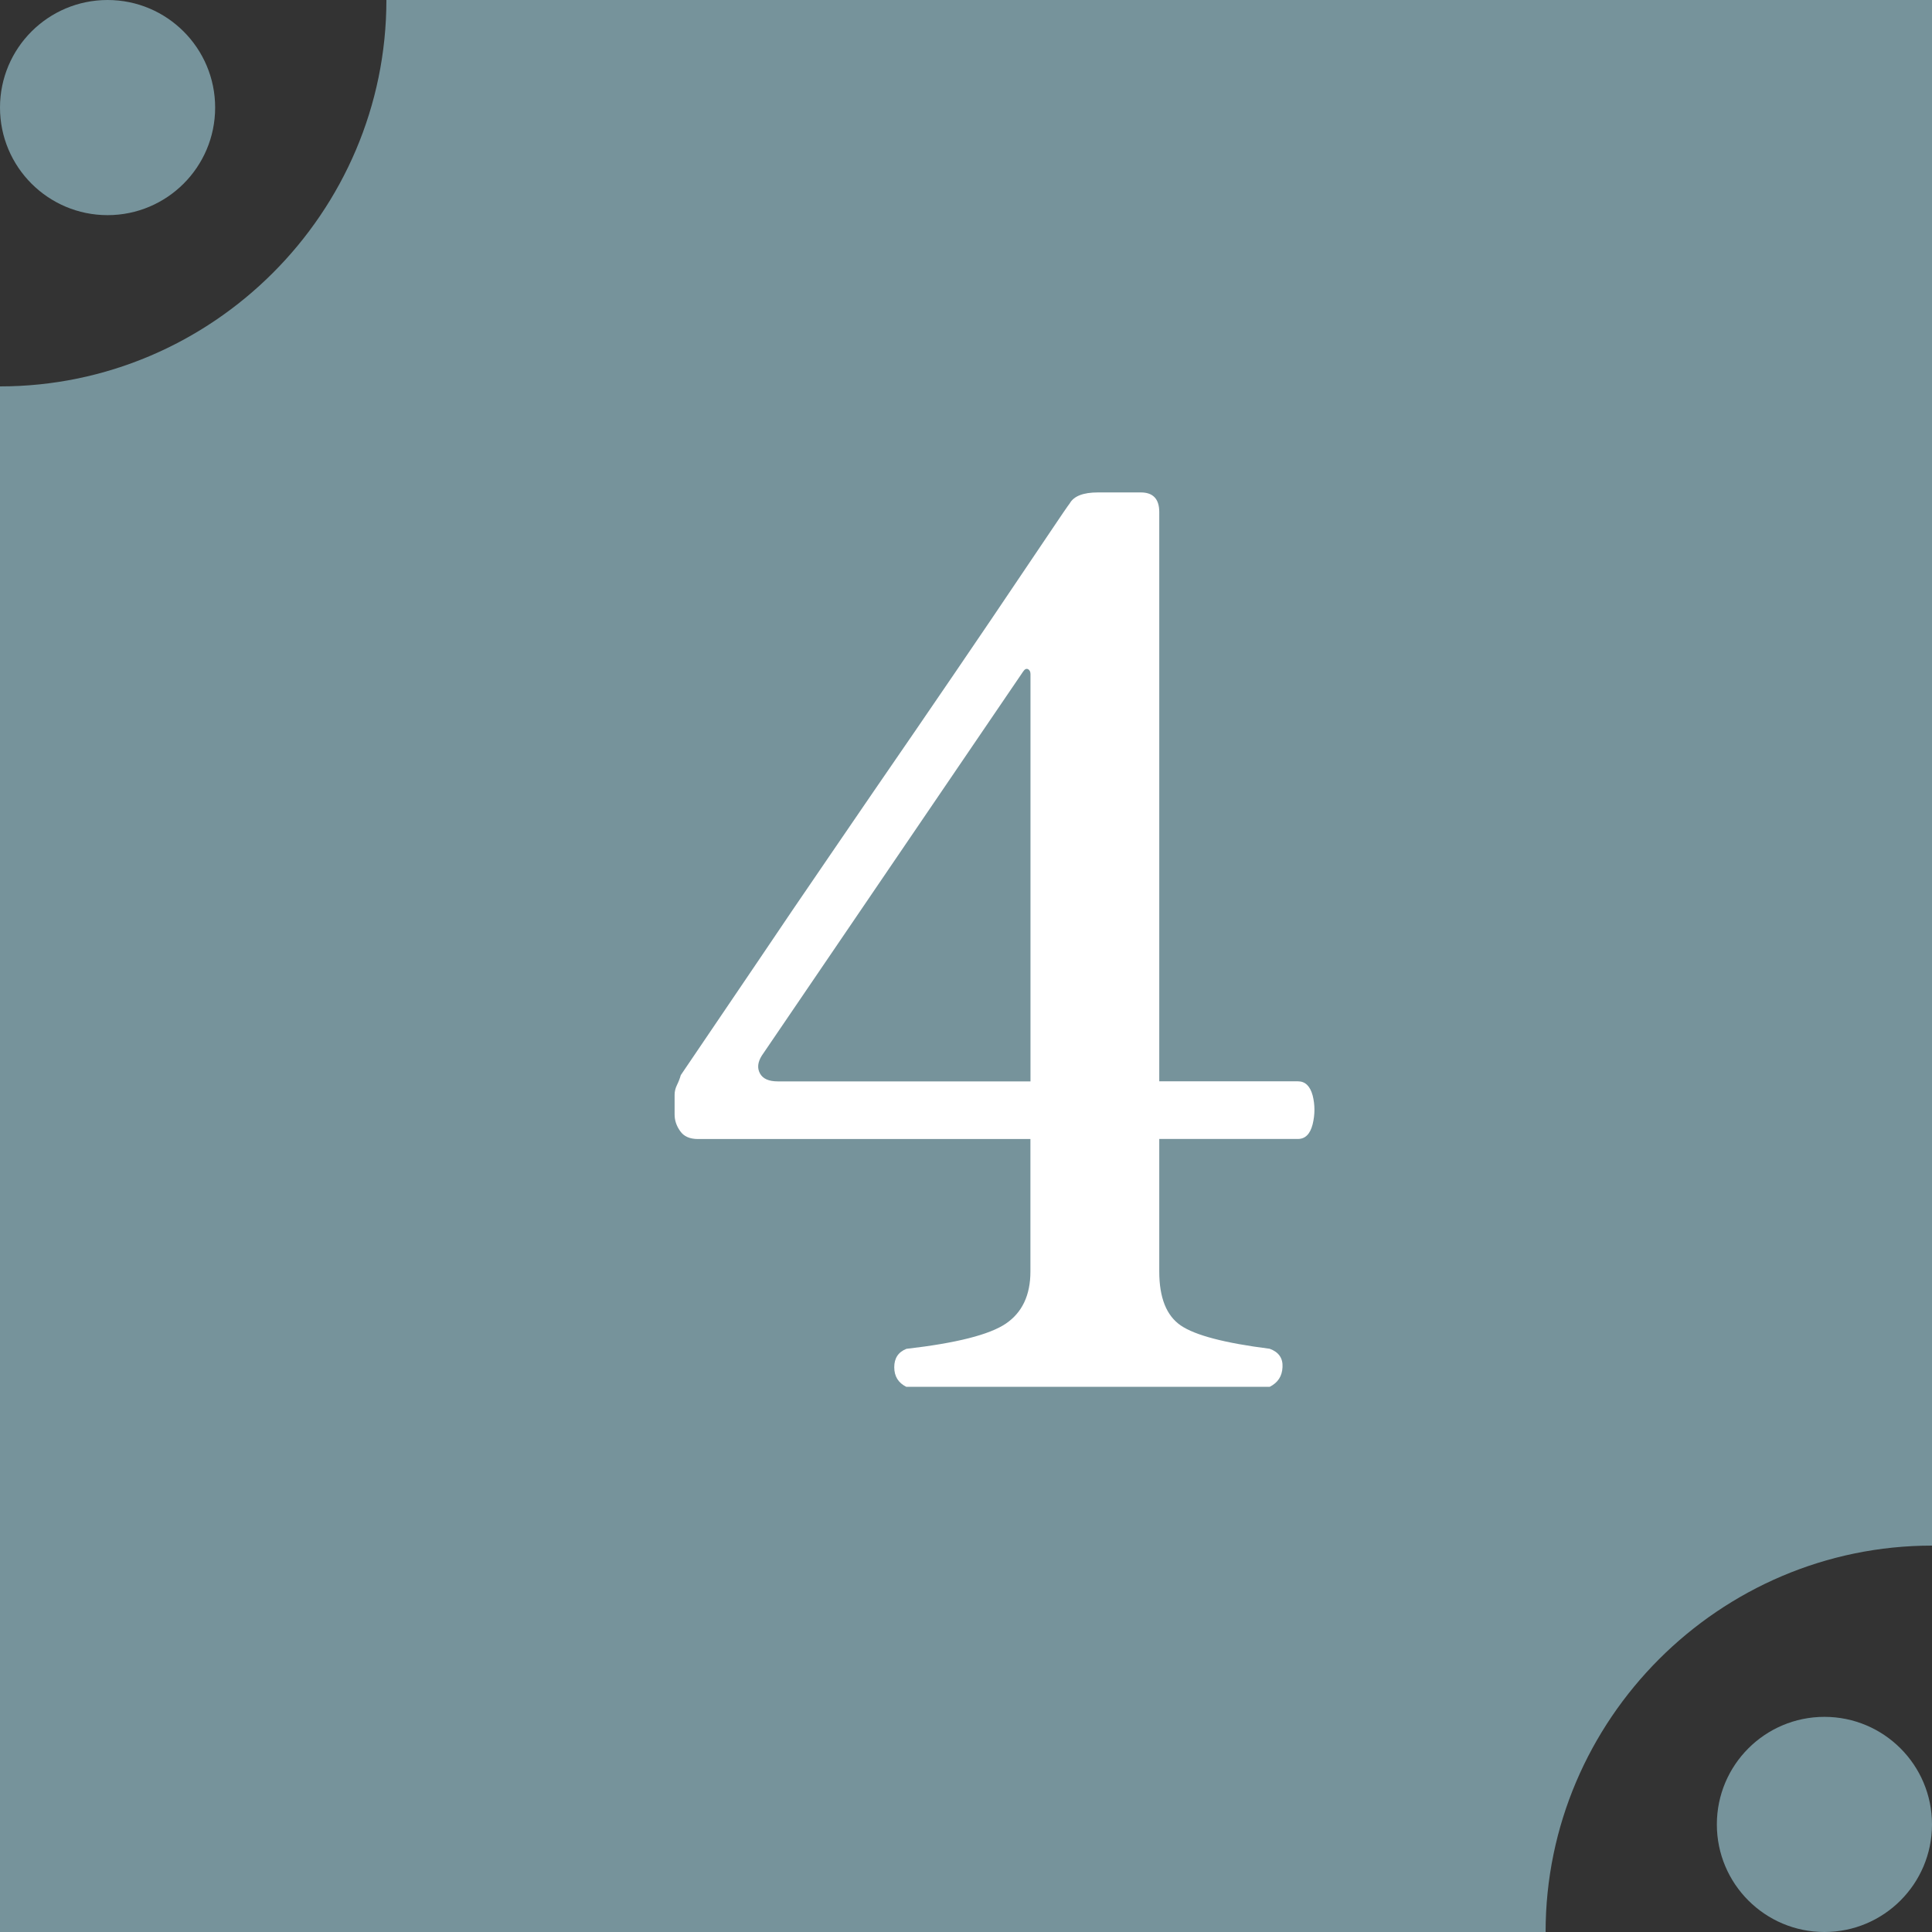
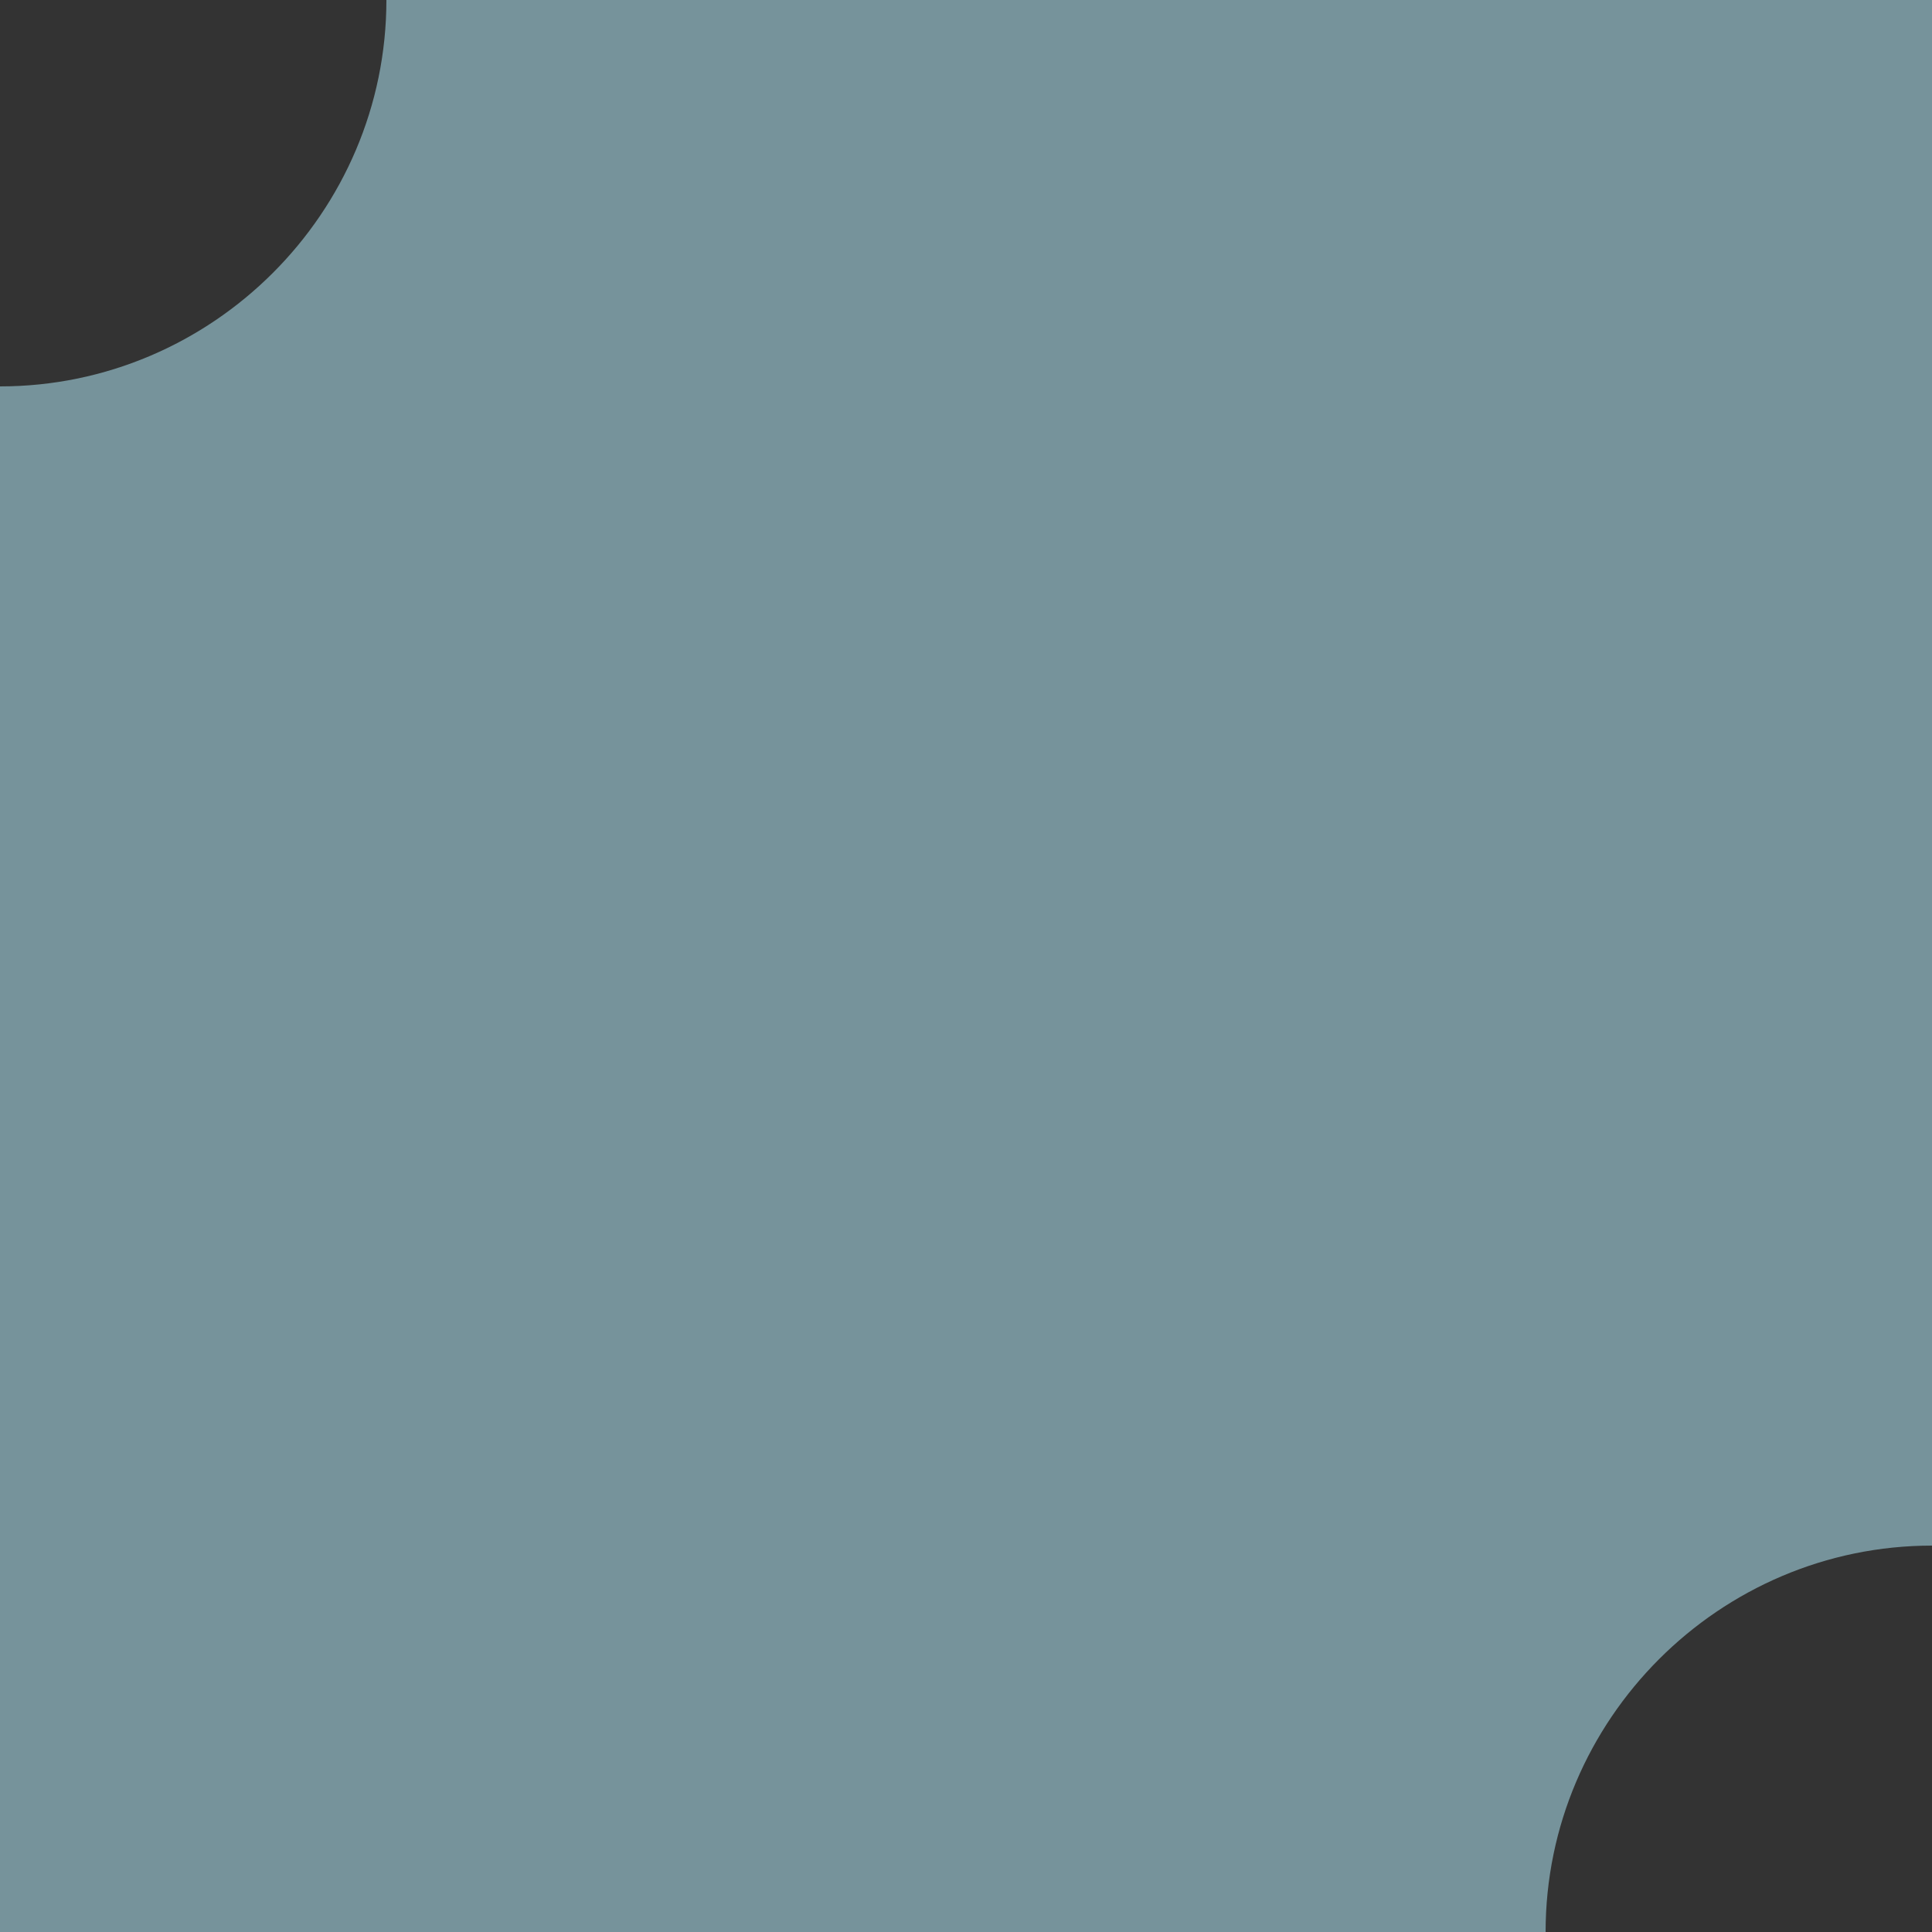
<svg xmlns="http://www.w3.org/2000/svg" id="_レイヤー_2" data-name="レイヤー 2" viewBox="0 0 30.065 30.065">
  <rect x="0" y="0" width="30.065" height="30.065" fill="#333333" stroke="none" />
  <defs>
    <style>
      .cls-1 {
        fill: #fff;
      }

      .cls-2 {
        fill: #76939b;
      }
    </style>
  </defs>
  <g id="_レイヤー_1-2" data-name="レイヤー 1">
    <g>
      <path class="cls-2" d="M24.052,30.065H0V6.013c3.307,0,6.013-2.706,6.013-6.013h24.052v24.052c-3.307,0-6.013,2.706-6.013,6.013Z" />
-       <path class="cls-1" d="M14.105,21.582c-.127-.063-.189-.165-.189-.306,0-.14.062-.235.189-.286.777-.089,1.293-.22,1.547-.392s.383-.442.383-.811v-2.062h-5.174c-.129,0-.221-.042-.277-.124-.059-.083-.086-.169-.086-.258v-.306c0-.051.012-.102.037-.153.025-.051.045-.102.059-.153.432-.636.826-1.218,1.184-1.747.355-.528.746-1.104,1.174-1.728.426-.624.855-1.25,1.289-1.88.432-.63.826-1.209,1.184-1.737.355-.528.645-.958.869-1.289.221-.331.34-.502.352-.515.064-.115.211-.172.439-.172h.668c.191,0,.287.102.287.305v8.859h2.158c.113,0,.189.073.229.22.037.146.037.296,0,.448-.039.153-.115.229-.229.229h-2.158v2.062c0,.407.111.687.334.84s.684.274,1.385.363c.139.051.207.146.199.286-.006.141-.072.242-.199.306h-5.652ZM12.102,16.828h3.934v-6.338c0-.039-.014-.064-.039-.077-.025-.012-.051,0-.076.038l-4.066,5.976c-.064.102-.074.194-.029.277.045.083.137.124.277.124Z" />
-       <circle class="cls-2" cx="1.674" cy="1.674" r="1.674" />
-       <circle class="cls-2" cx="28.391" cy="28.391" r="1.674" />
    </g>
  </g>
</svg>